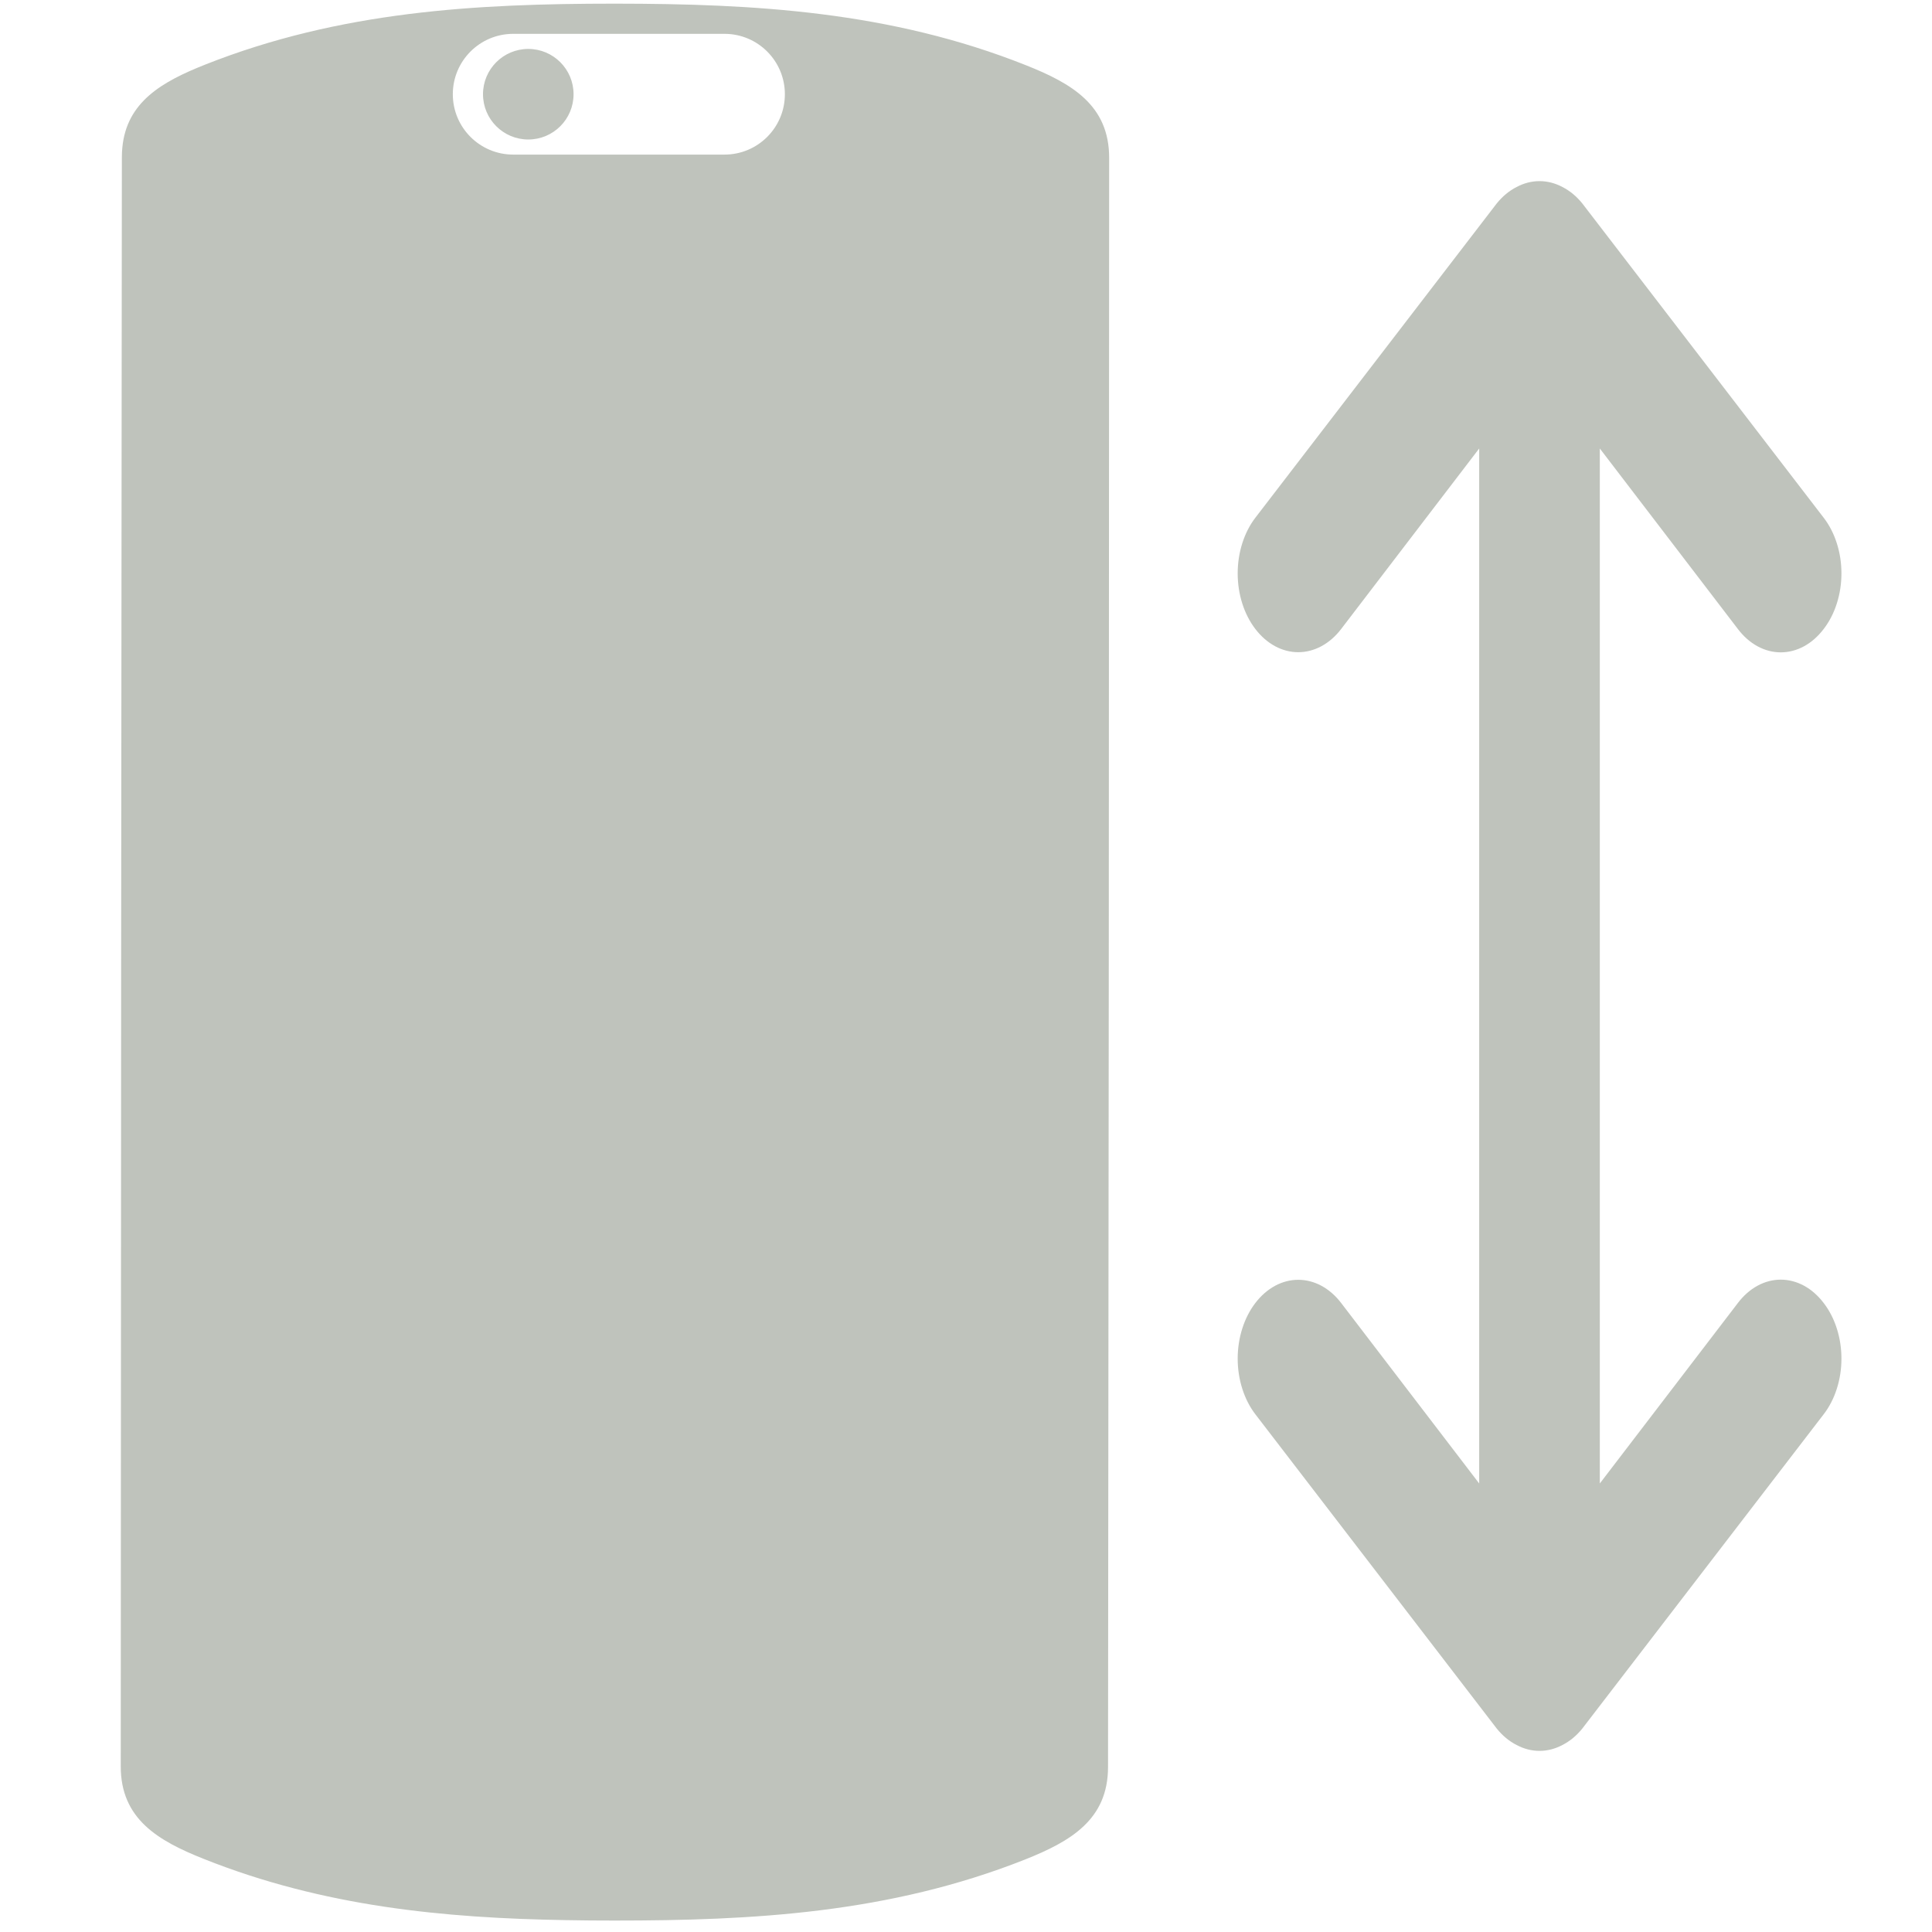
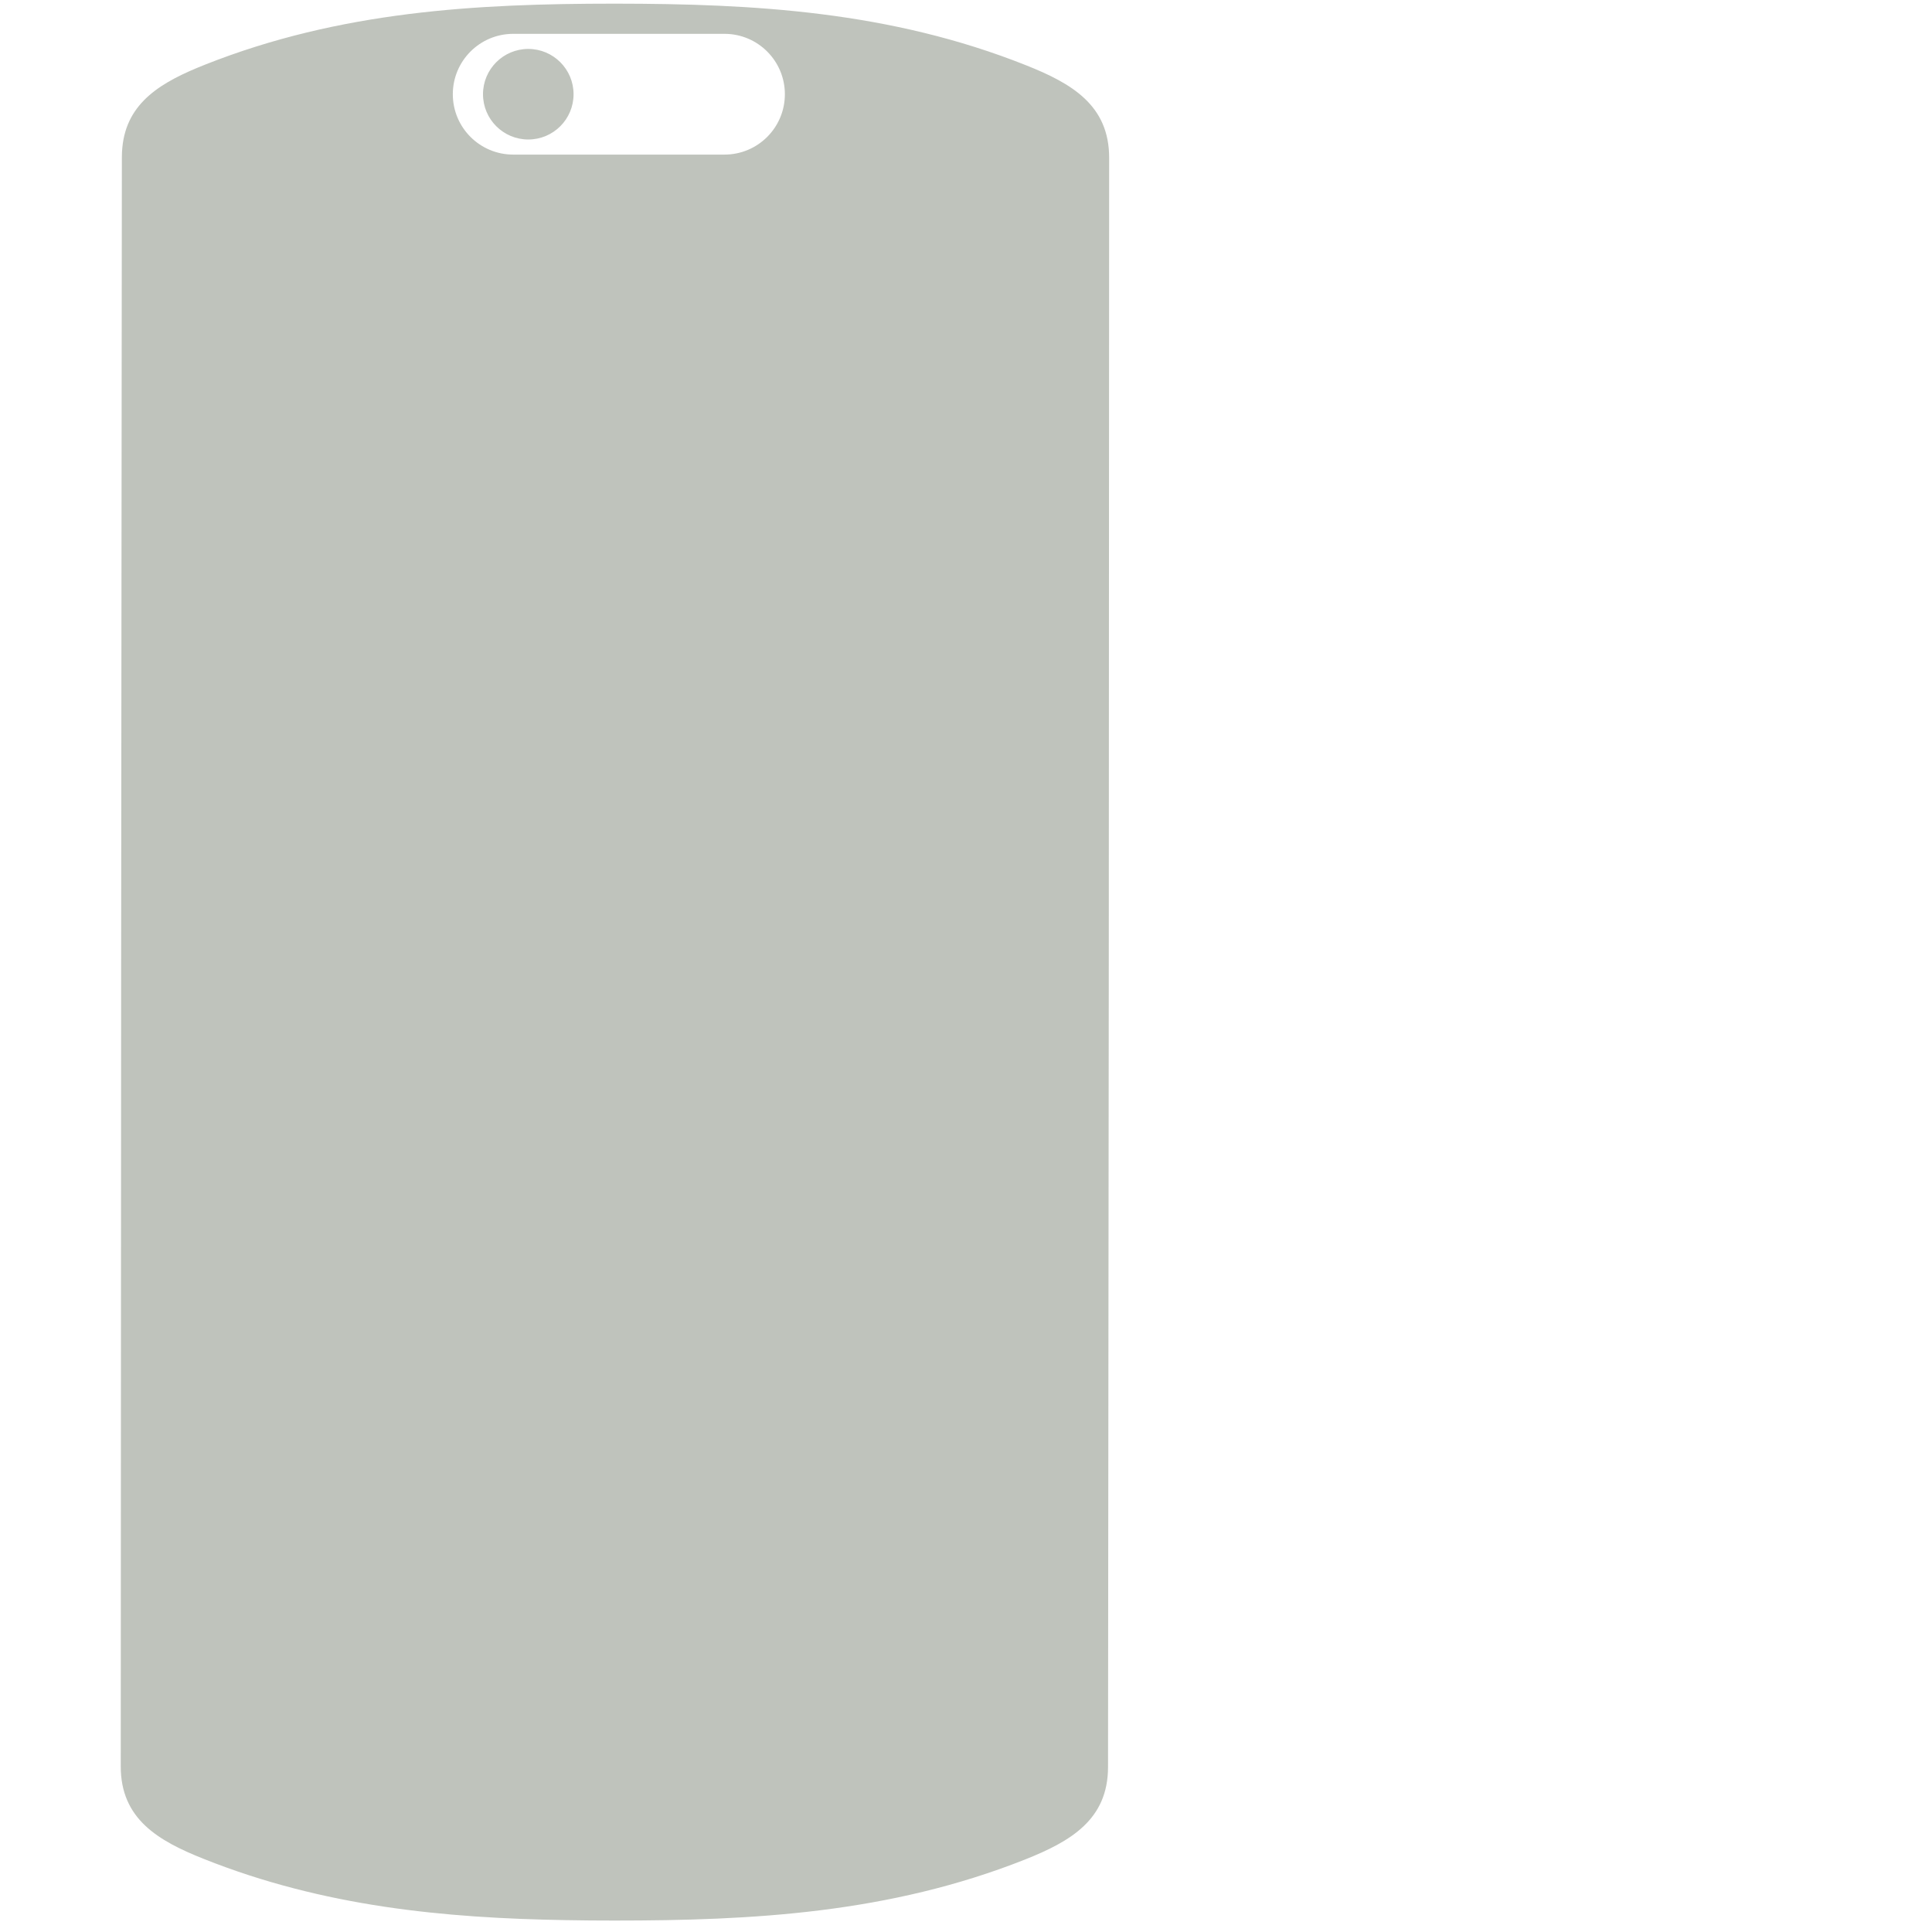
<svg xmlns="http://www.w3.org/2000/svg" width="64" height="64" viewBox="0 0 64 64" fill="none">
  <path d="M4.013 31.858C4.018 24.037 4.026 15.153 4.037 5.209C4.037 5.1 4.042 4.995 4.052 4.894C4.194 3.371 5.375 2.705 6.789 2.143C11.278 0.363 15.792 0.123 20.334 0.121C20.355 0.121 20.375 0.121 20.395 0.121C24.957 0.125 29.49 0.369 33.994 2.164C35.502 2.764 36.746 3.485 36.742 5.234C36.739 15.179 36.735 24.062 36.73 31.884C36.724 39.706 36.716 48.589 36.705 58.533C36.705 60.282 35.461 61 33.953 61.6C29.445 63.386 24.912 63.621 20.351 63.621C19.817 63.621 19.283 63.617 18.75 63.607C14.727 63.539 10.726 63.164 6.748 61.578C5.24 60.978 3.996 60.257 4 58.508C4.003 48.563 4.007 39.68 4.013 31.858ZM15 3.121C15 4.226 15.896 5.121 17 5.121H24C25.105 5.121 26 4.226 26 3.121C26 2.017 25.105 1.121 24 1.121H17C15.896 1.121 15 2.017 15 3.121ZM16 3.121C16 2.293 16.672 1.621 17.5 1.621C18.328 1.621 19 2.293 19 3.121C19 3.95 18.328 4.621 17.5 4.621C16.672 4.621 16 3.95 16 3.121Z" fill="#BFC3BC" />
-   <path d="M50.239 6.195C49.994 6.319 49.77 6.505 49.58 6.741L41.588 17.147C41.401 17.389 41.254 17.677 41.153 17.994C41.052 18.311 41 18.651 41 18.994C41 19.686 41.211 20.351 41.588 20.84C41.964 21.33 42.474 21.605 43.006 21.605C43.538 21.605 44.049 21.33 44.425 20.84L49 14.857V49.142L44.425 43.16C44.239 42.917 44.017 42.725 43.774 42.593C43.531 42.462 43.27 42.395 43.006 42.395C42.743 42.395 42.482 42.462 42.239 42.593C41.995 42.725 41.774 42.917 41.588 43.16C41.401 43.402 41.254 43.69 41.153 44.007C41.052 44.324 41 44.663 41 45.007C41 45.349 41.052 45.689 41.153 46.006C41.254 46.323 41.401 46.611 41.588 46.853L49.58 57.259C49.77 57.495 49.994 57.681 50.239 57.805C50.725 58.065 51.271 58.065 51.758 57.805C52.003 57.681 52.227 57.495 52.417 57.259L60.409 46.853C60.596 46.612 60.745 46.324 60.846 46.007C60.948 45.69 61 45.35 61 45.007C61 44.663 60.948 44.323 60.846 44.006C60.745 43.689 60.596 43.401 60.409 43.16C60.223 42.916 60.002 42.722 59.759 42.59C59.515 42.458 59.254 42.39 58.99 42.39C58.727 42.39 58.465 42.458 58.222 42.59C57.978 42.722 57.758 42.916 57.572 43.16L52.996 49.142V14.857L57.572 20.84C57.758 21.084 57.978 21.278 58.222 21.41C58.465 21.542 58.727 21.61 58.99 21.61C59.254 21.61 59.515 21.542 59.759 21.41C60.002 21.278 60.223 21.084 60.409 20.84C60.596 20.599 60.745 20.311 60.846 19.994C60.948 19.677 61 19.337 61 18.994C61 18.65 60.948 18.31 60.846 17.993C60.745 17.676 60.596 17.388 60.409 17.147L52.417 6.741C52.227 6.505 52.003 6.319 51.758 6.195C51.271 5.935 50.725 5.935 50.239 6.195Z" fill="#BFC3BC" />
</svg>